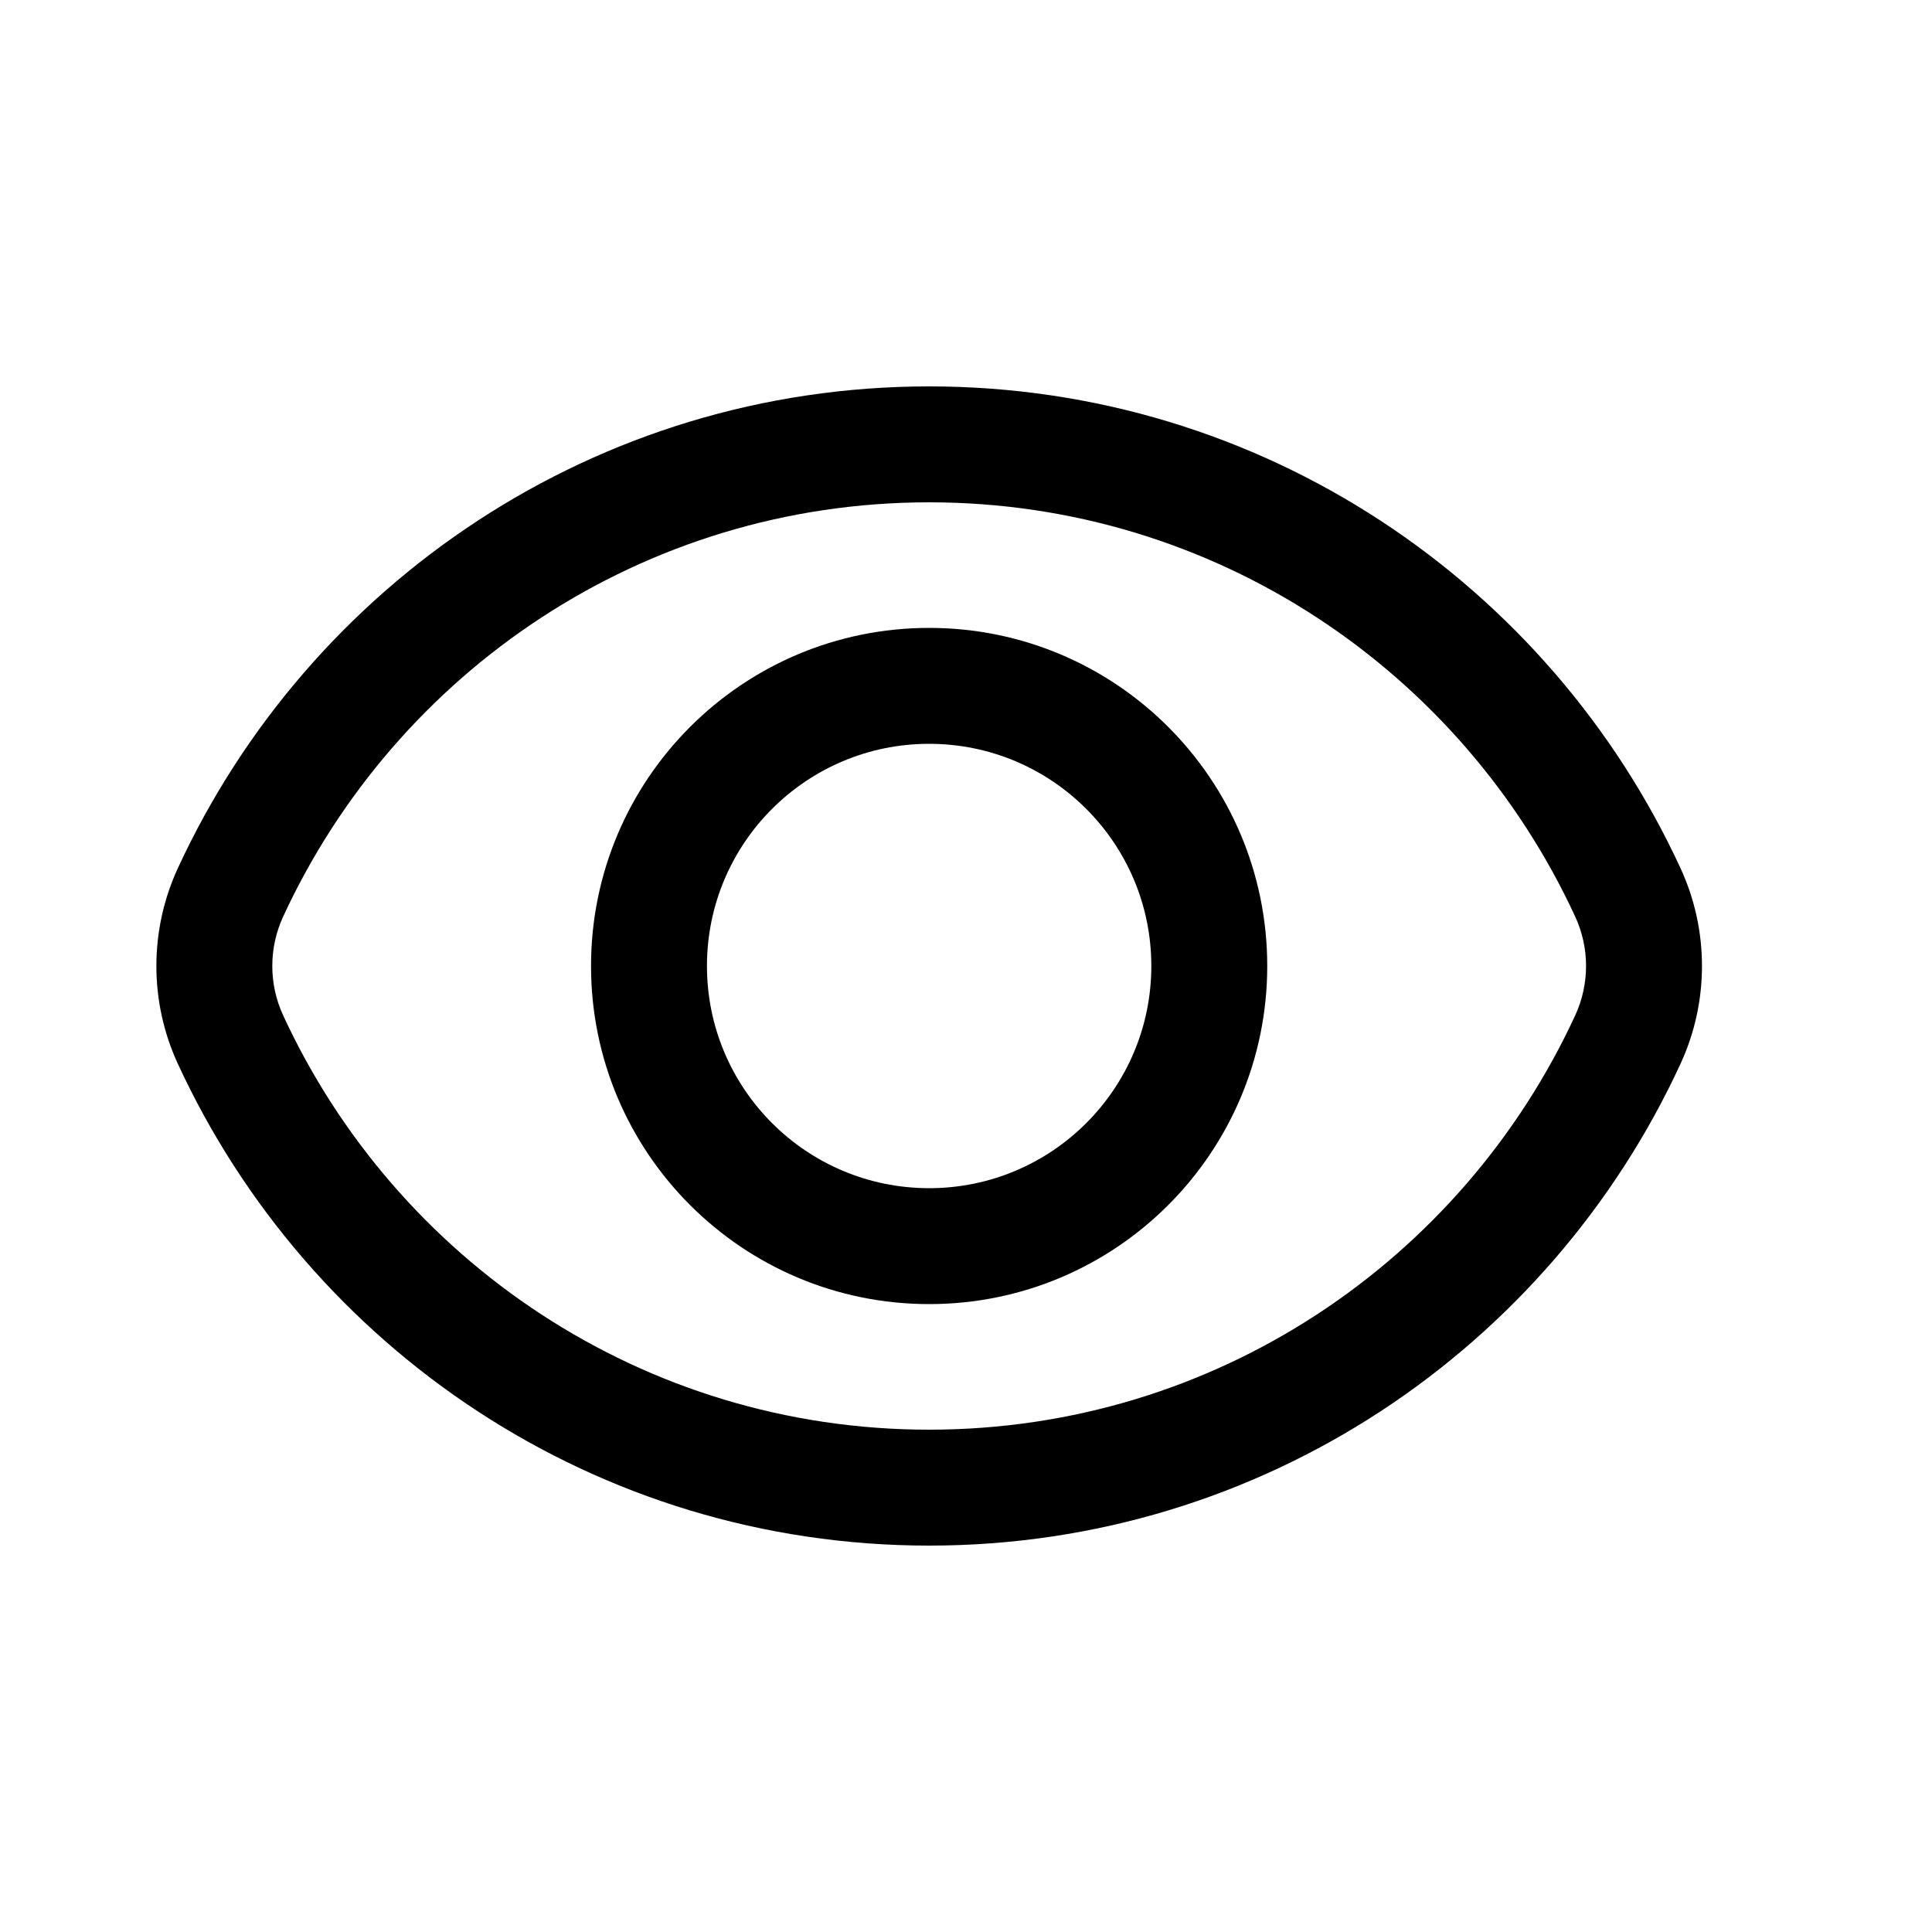
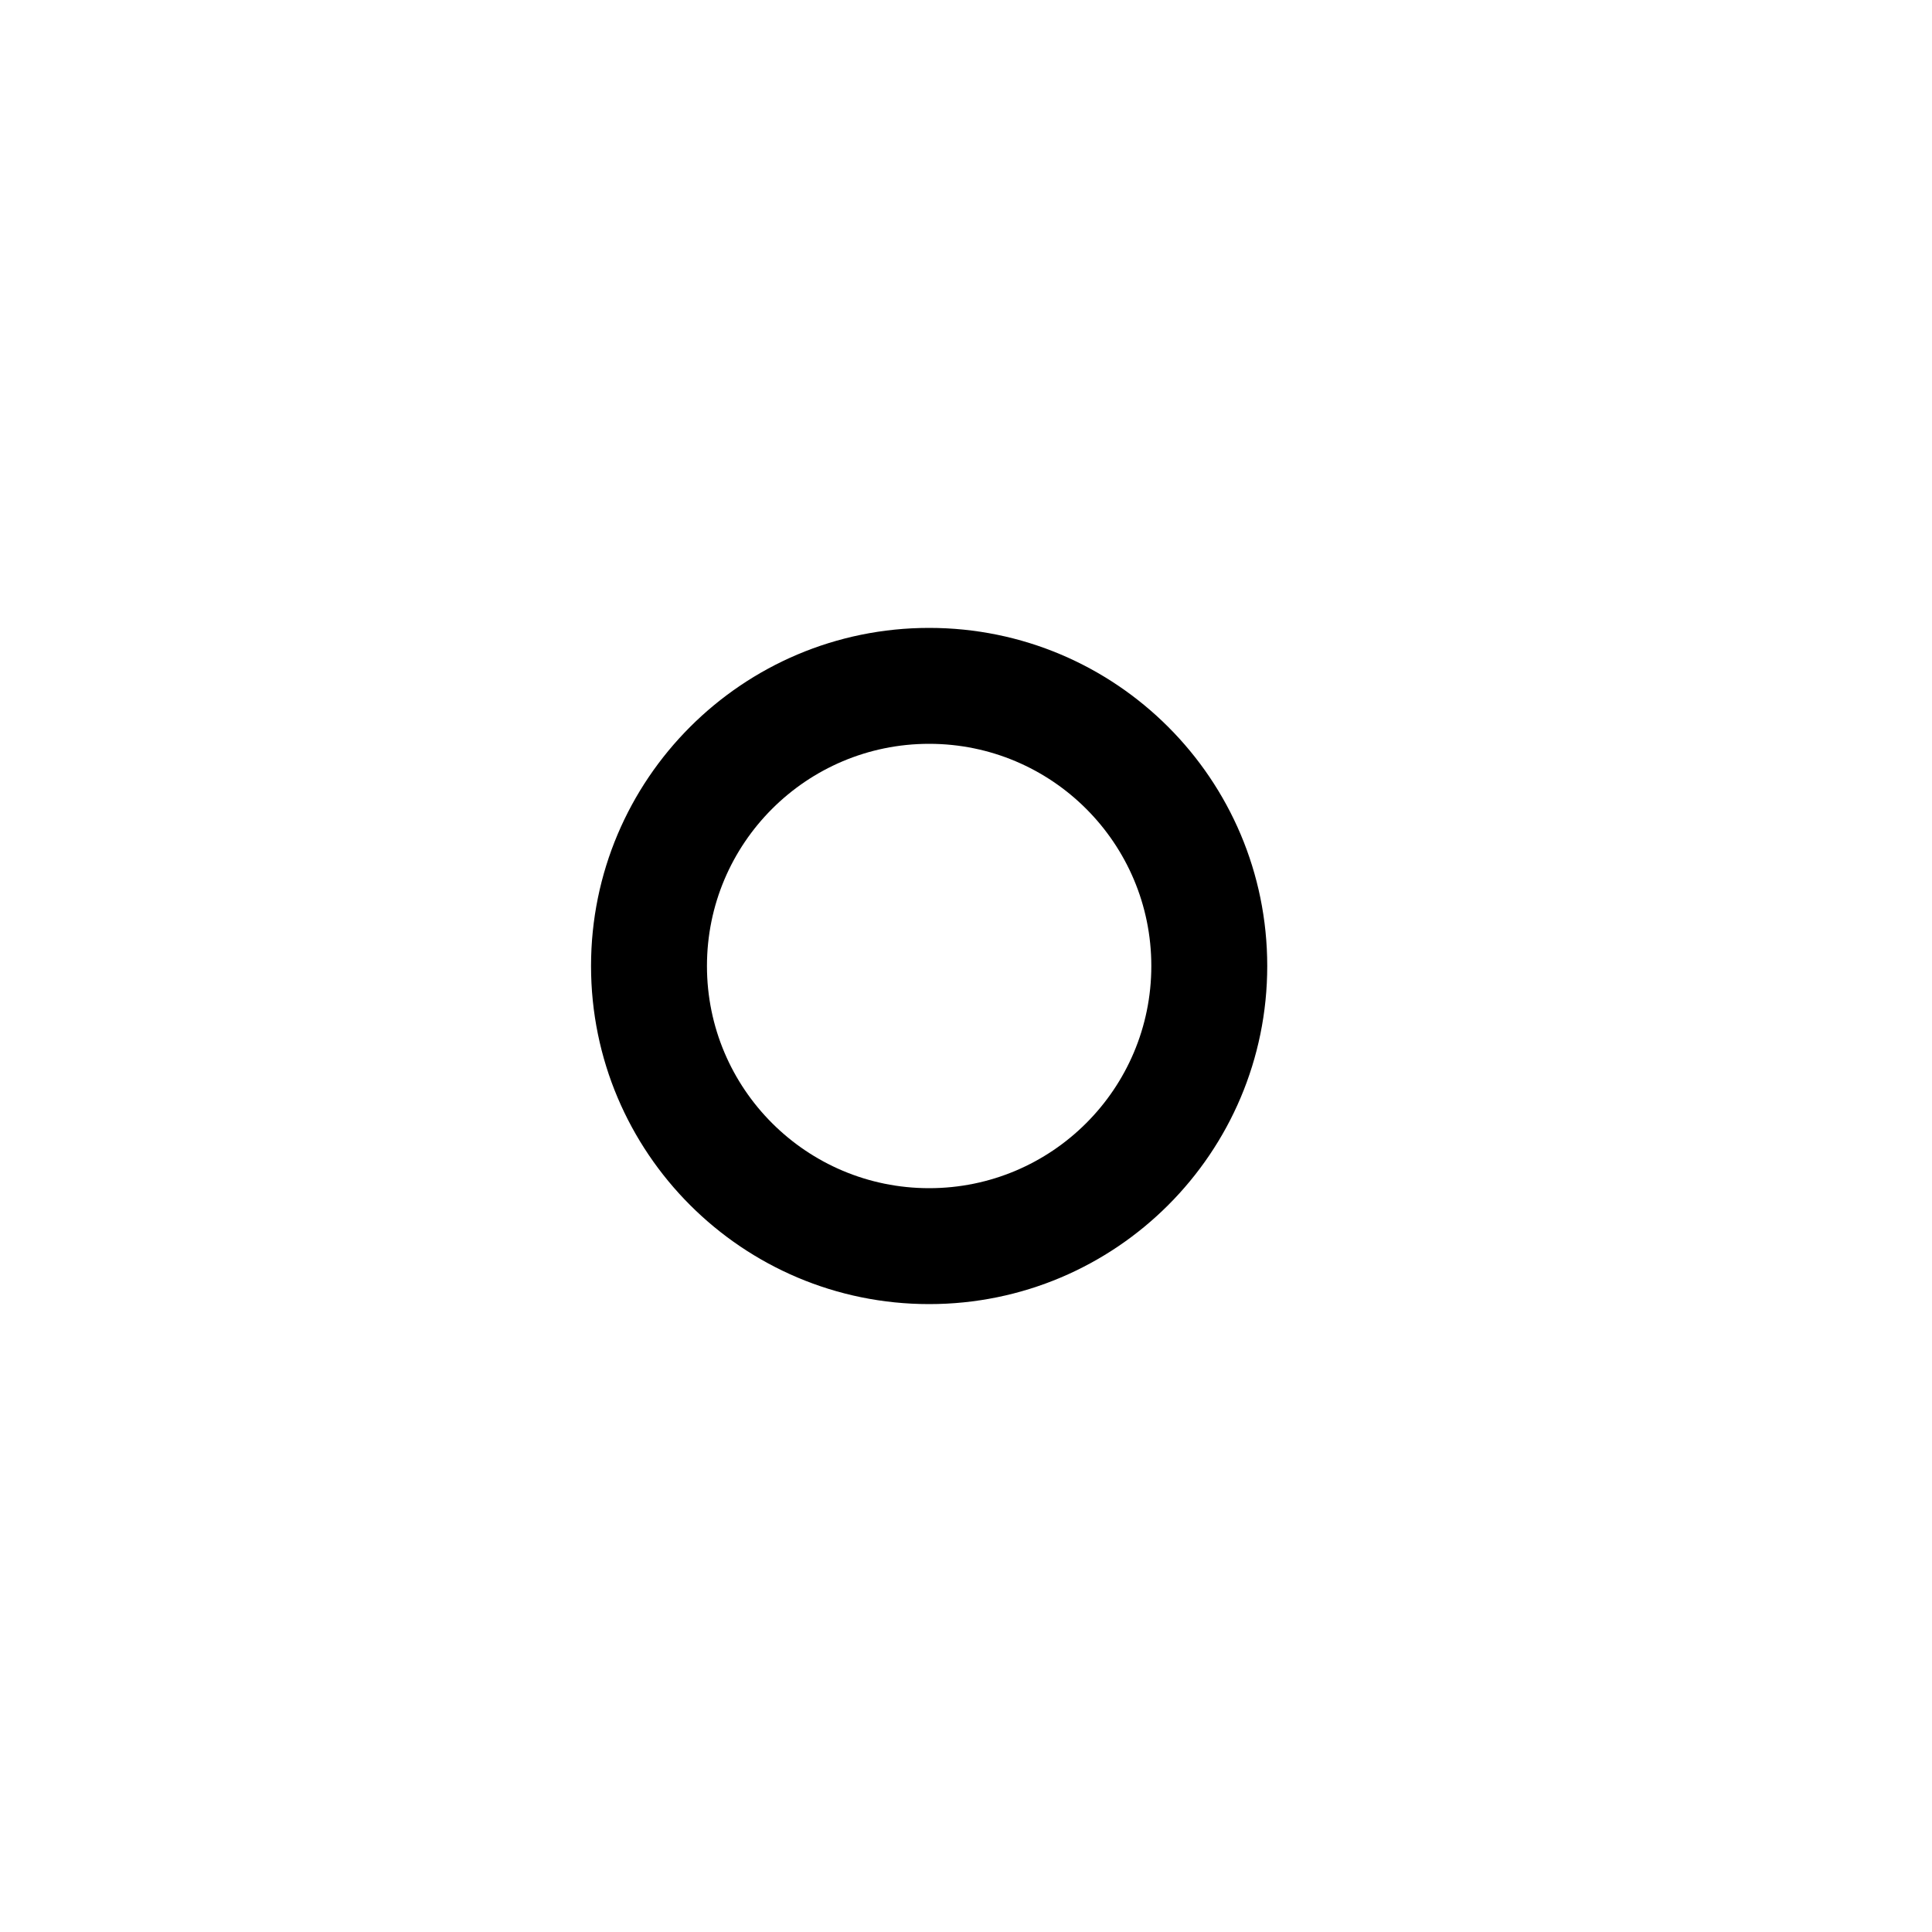
<svg xmlns="http://www.w3.org/2000/svg" width="24" height="24" viewBox="0 0 25 24" fill="none" transform="rotate(0 0 0)" class="w-5 h-5">
  <path fill-rule="evenodd" clip-rule="evenodd" d="M12.023 7.625C9.607 7.625 7.648 9.584 7.648 12C7.648 14.416 9.607 16.375 12.023 16.375C14.44 16.375 16.398 14.416 16.398 12C16.398 9.584 14.44 7.625 12.023 7.625ZM9.148 12C9.148 10.412 10.436 9.125 12.023 9.125C13.611 9.125 14.898 10.412 14.898 12C14.898 13.588 13.611 14.875 12.023 14.875C10.436 14.875 9.148 13.588 9.148 12Z" fill="currentColor" />
-   <path fill-rule="evenodd" clip-rule="evenodd" d="M12.023 4.5C7.711 4.5 3.998 7.056 2.301 10.735C1.931 11.537 1.931 12.463 2.301 13.265C3.998 16.944 7.711 19.5 12.023 19.5C16.335 19.5 20.049 16.944 21.746 13.265C22.116 12.463 22.116 11.537 21.746 10.735C20.049 7.056 16.335 4.5 12.023 4.5ZM3.663 11.363C5.125 8.194 8.32 6 12.023 6C15.727 6 18.922 8.194 20.384 11.363C20.57 11.767 20.57 12.233 20.384 12.637C18.922 15.806 15.727 18 12.023 18C8.32 18 5.125 15.806 3.663 12.637C3.477 12.233 3.477 11.767 3.663 11.363Z" fill="currentColor" />
</svg>